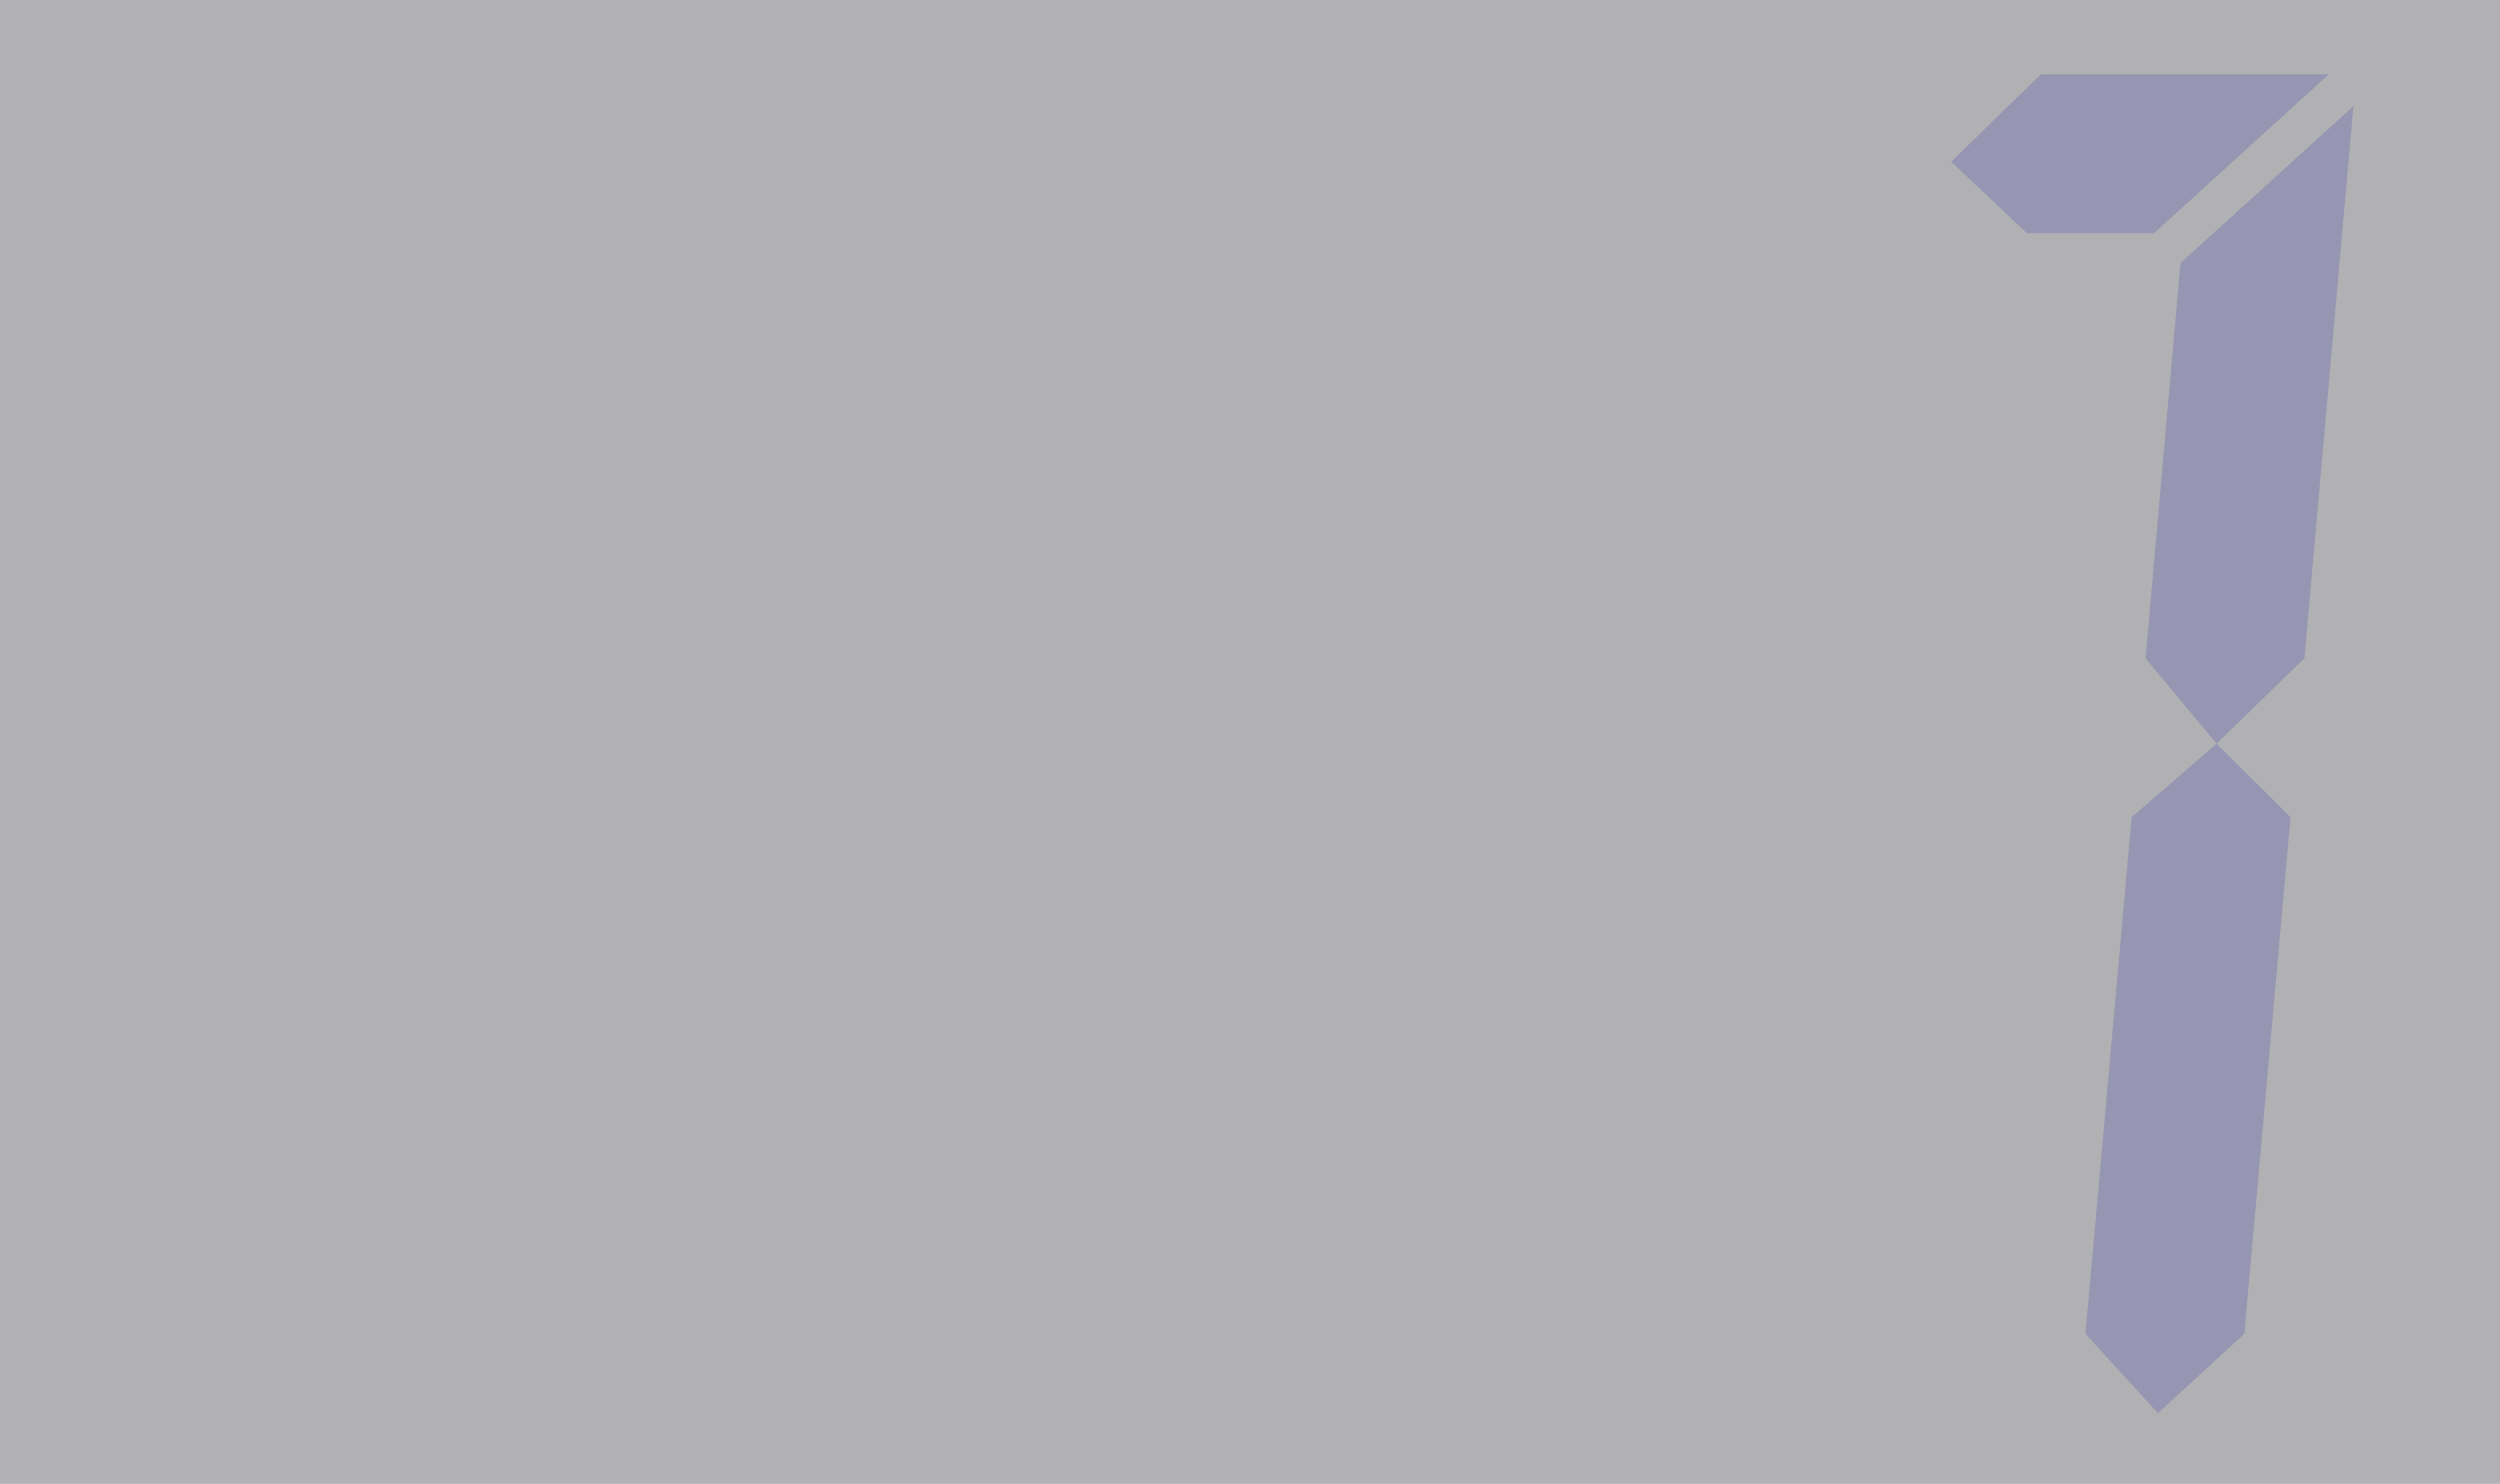
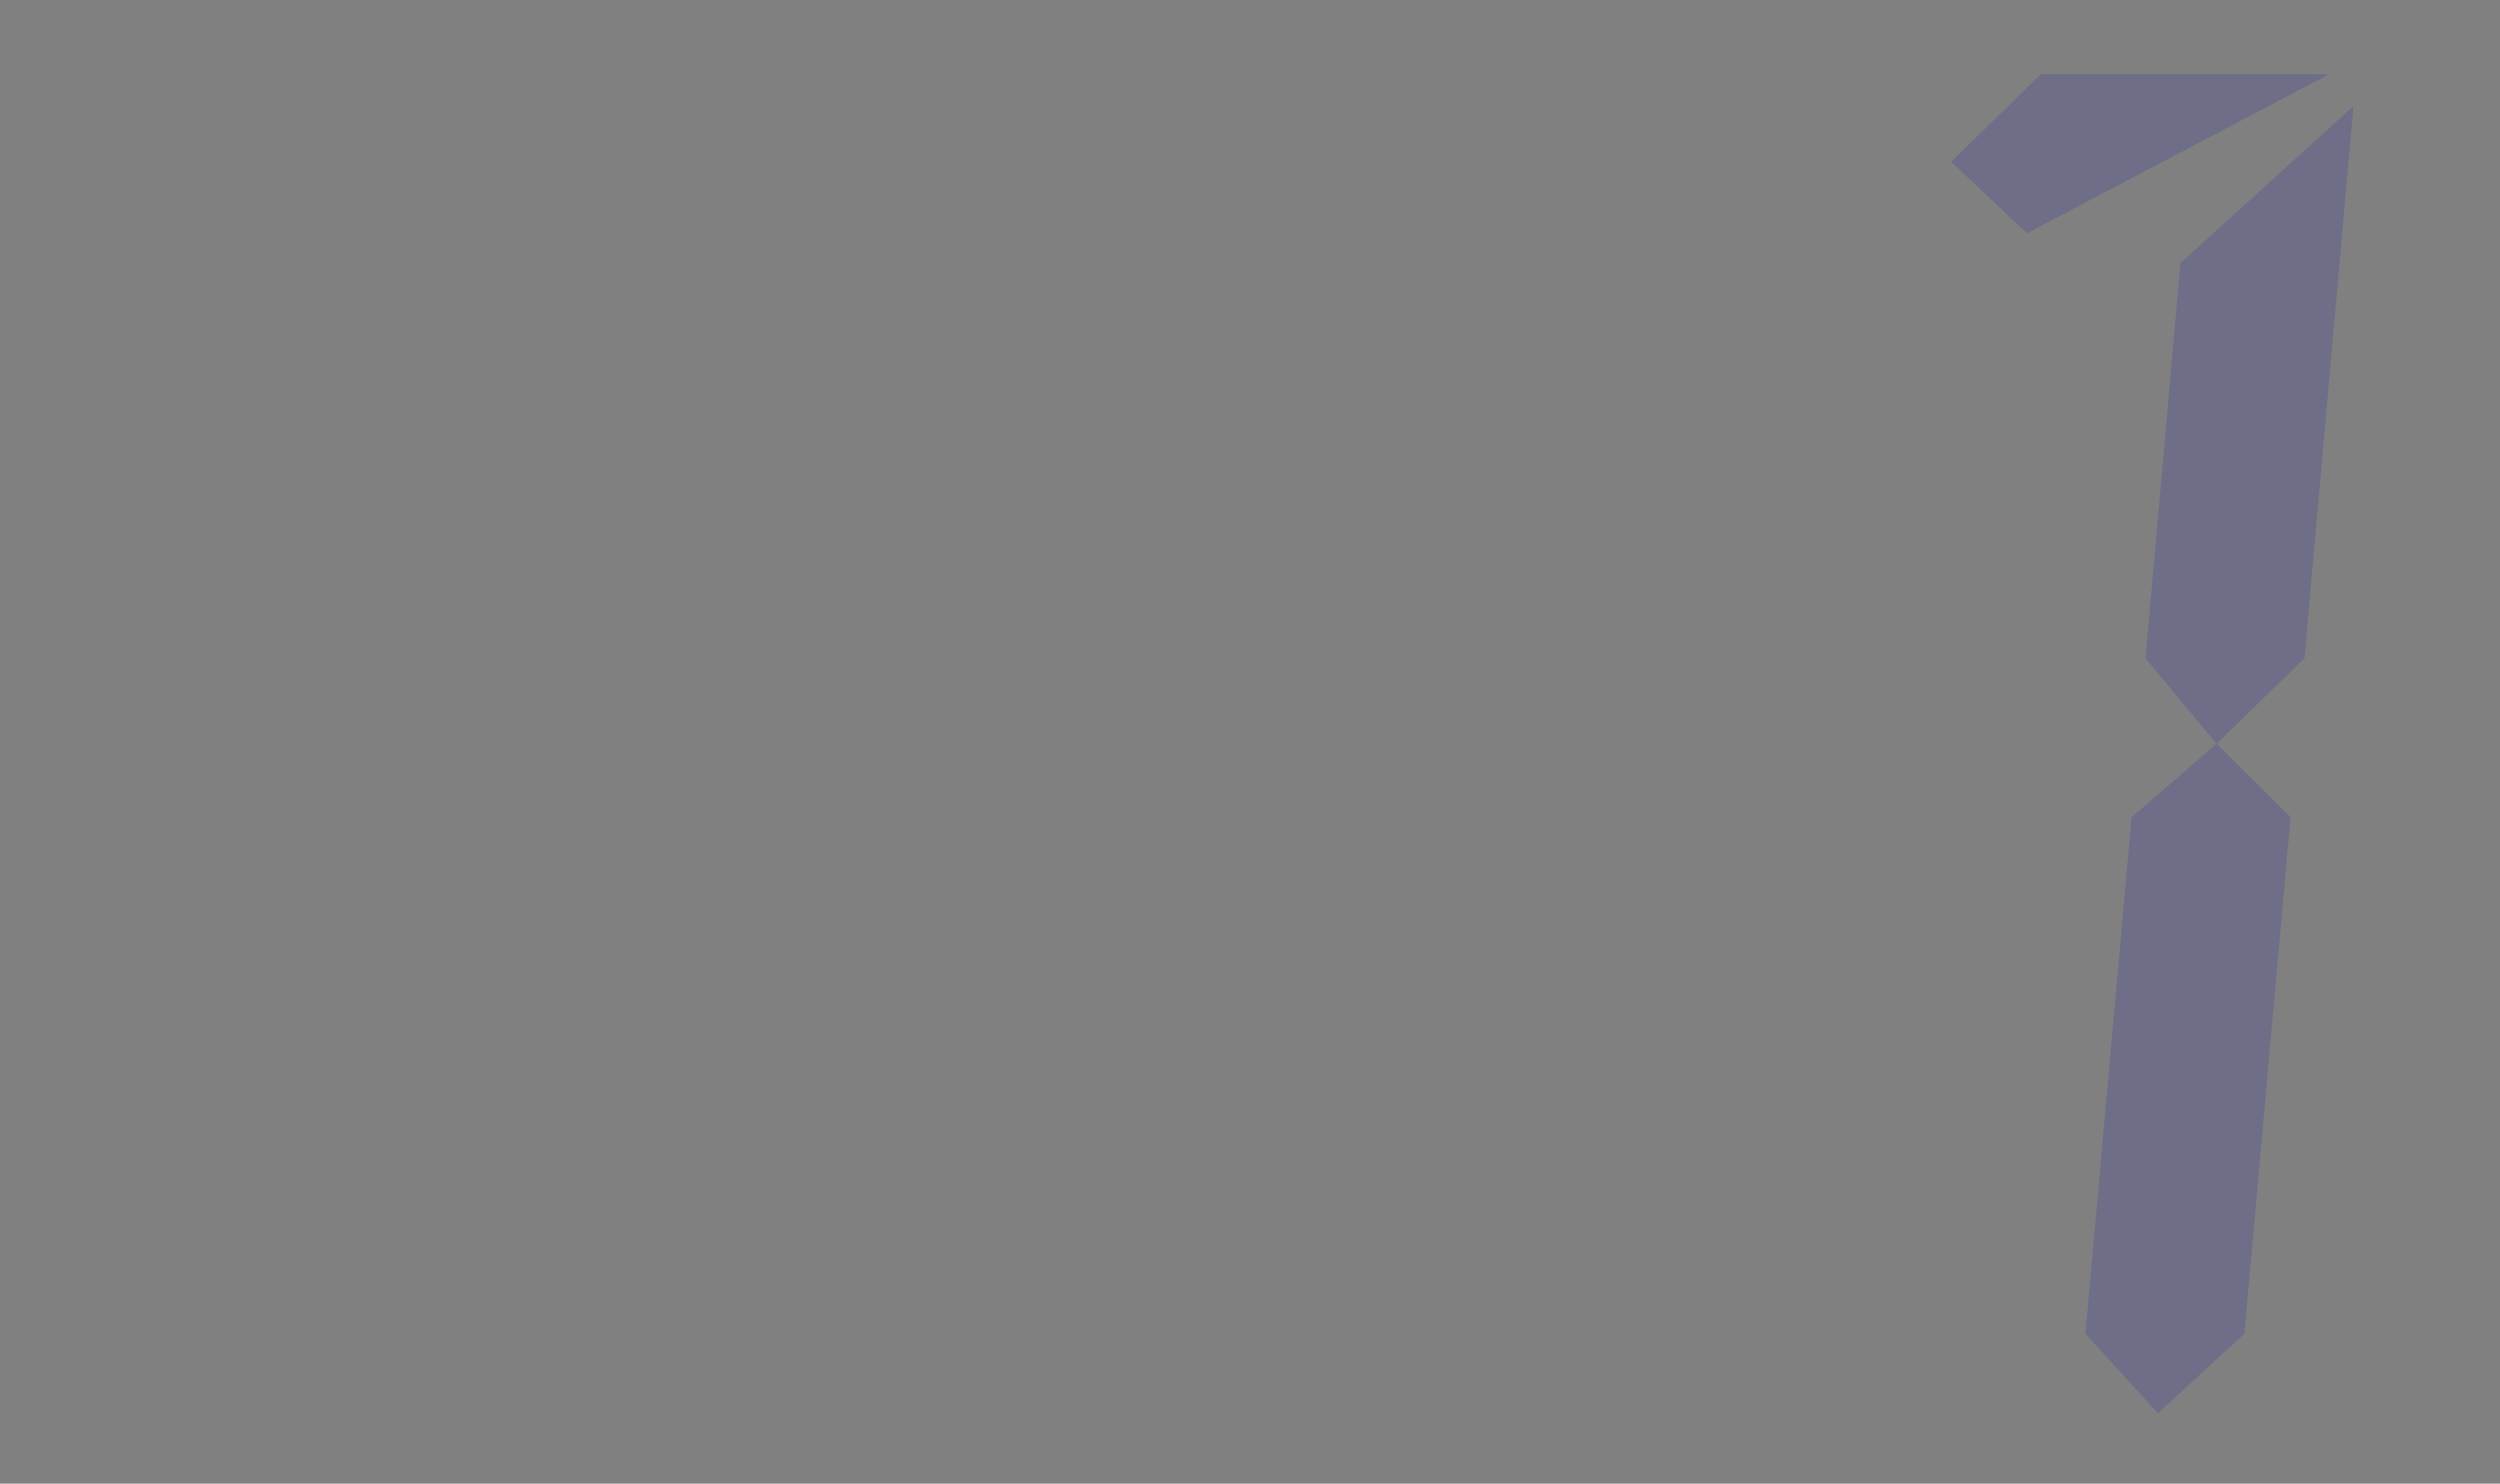
<svg xmlns="http://www.w3.org/2000/svg" width="642" height="381" viewBox="0 0 642 381">
  <rect x="0" y="0" width="642" height="381" fill="#808080" stroke="none" />
-   <rect id="矩形_382" data-name="矩形 382" width="642" height="381" fill="#efeff5" opacity="0.44" />
-   <path id="icon" d="M377.618,40.819,358.156,22.446,381.191,0H455.16l-44.9,40.819Zm26.888,149.962L426.325,171.9l19,18.886-11.869,132.65-22.19,20.41-18.617-20.41ZM417.055,48.464,461.472,8.169,448.886,149.975l-22.561,21.933-18.246-21.933Z" transform="translate(142.893 19.08)" fill="#1f20b1" opacity="0.18" />
+   <path id="icon" d="M377.618,40.819,358.156,22.446,381.191,0H455.16Zm26.888,149.962L426.325,171.9l19,18.886-11.869,132.65-22.19,20.41-18.617-20.41ZM417.055,48.464,461.472,8.169,448.886,149.975l-22.561,21.933-18.246-21.933Z" transform="translate(142.893 19.08)" fill="#1f20b1" opacity="0.18" />
</svg>